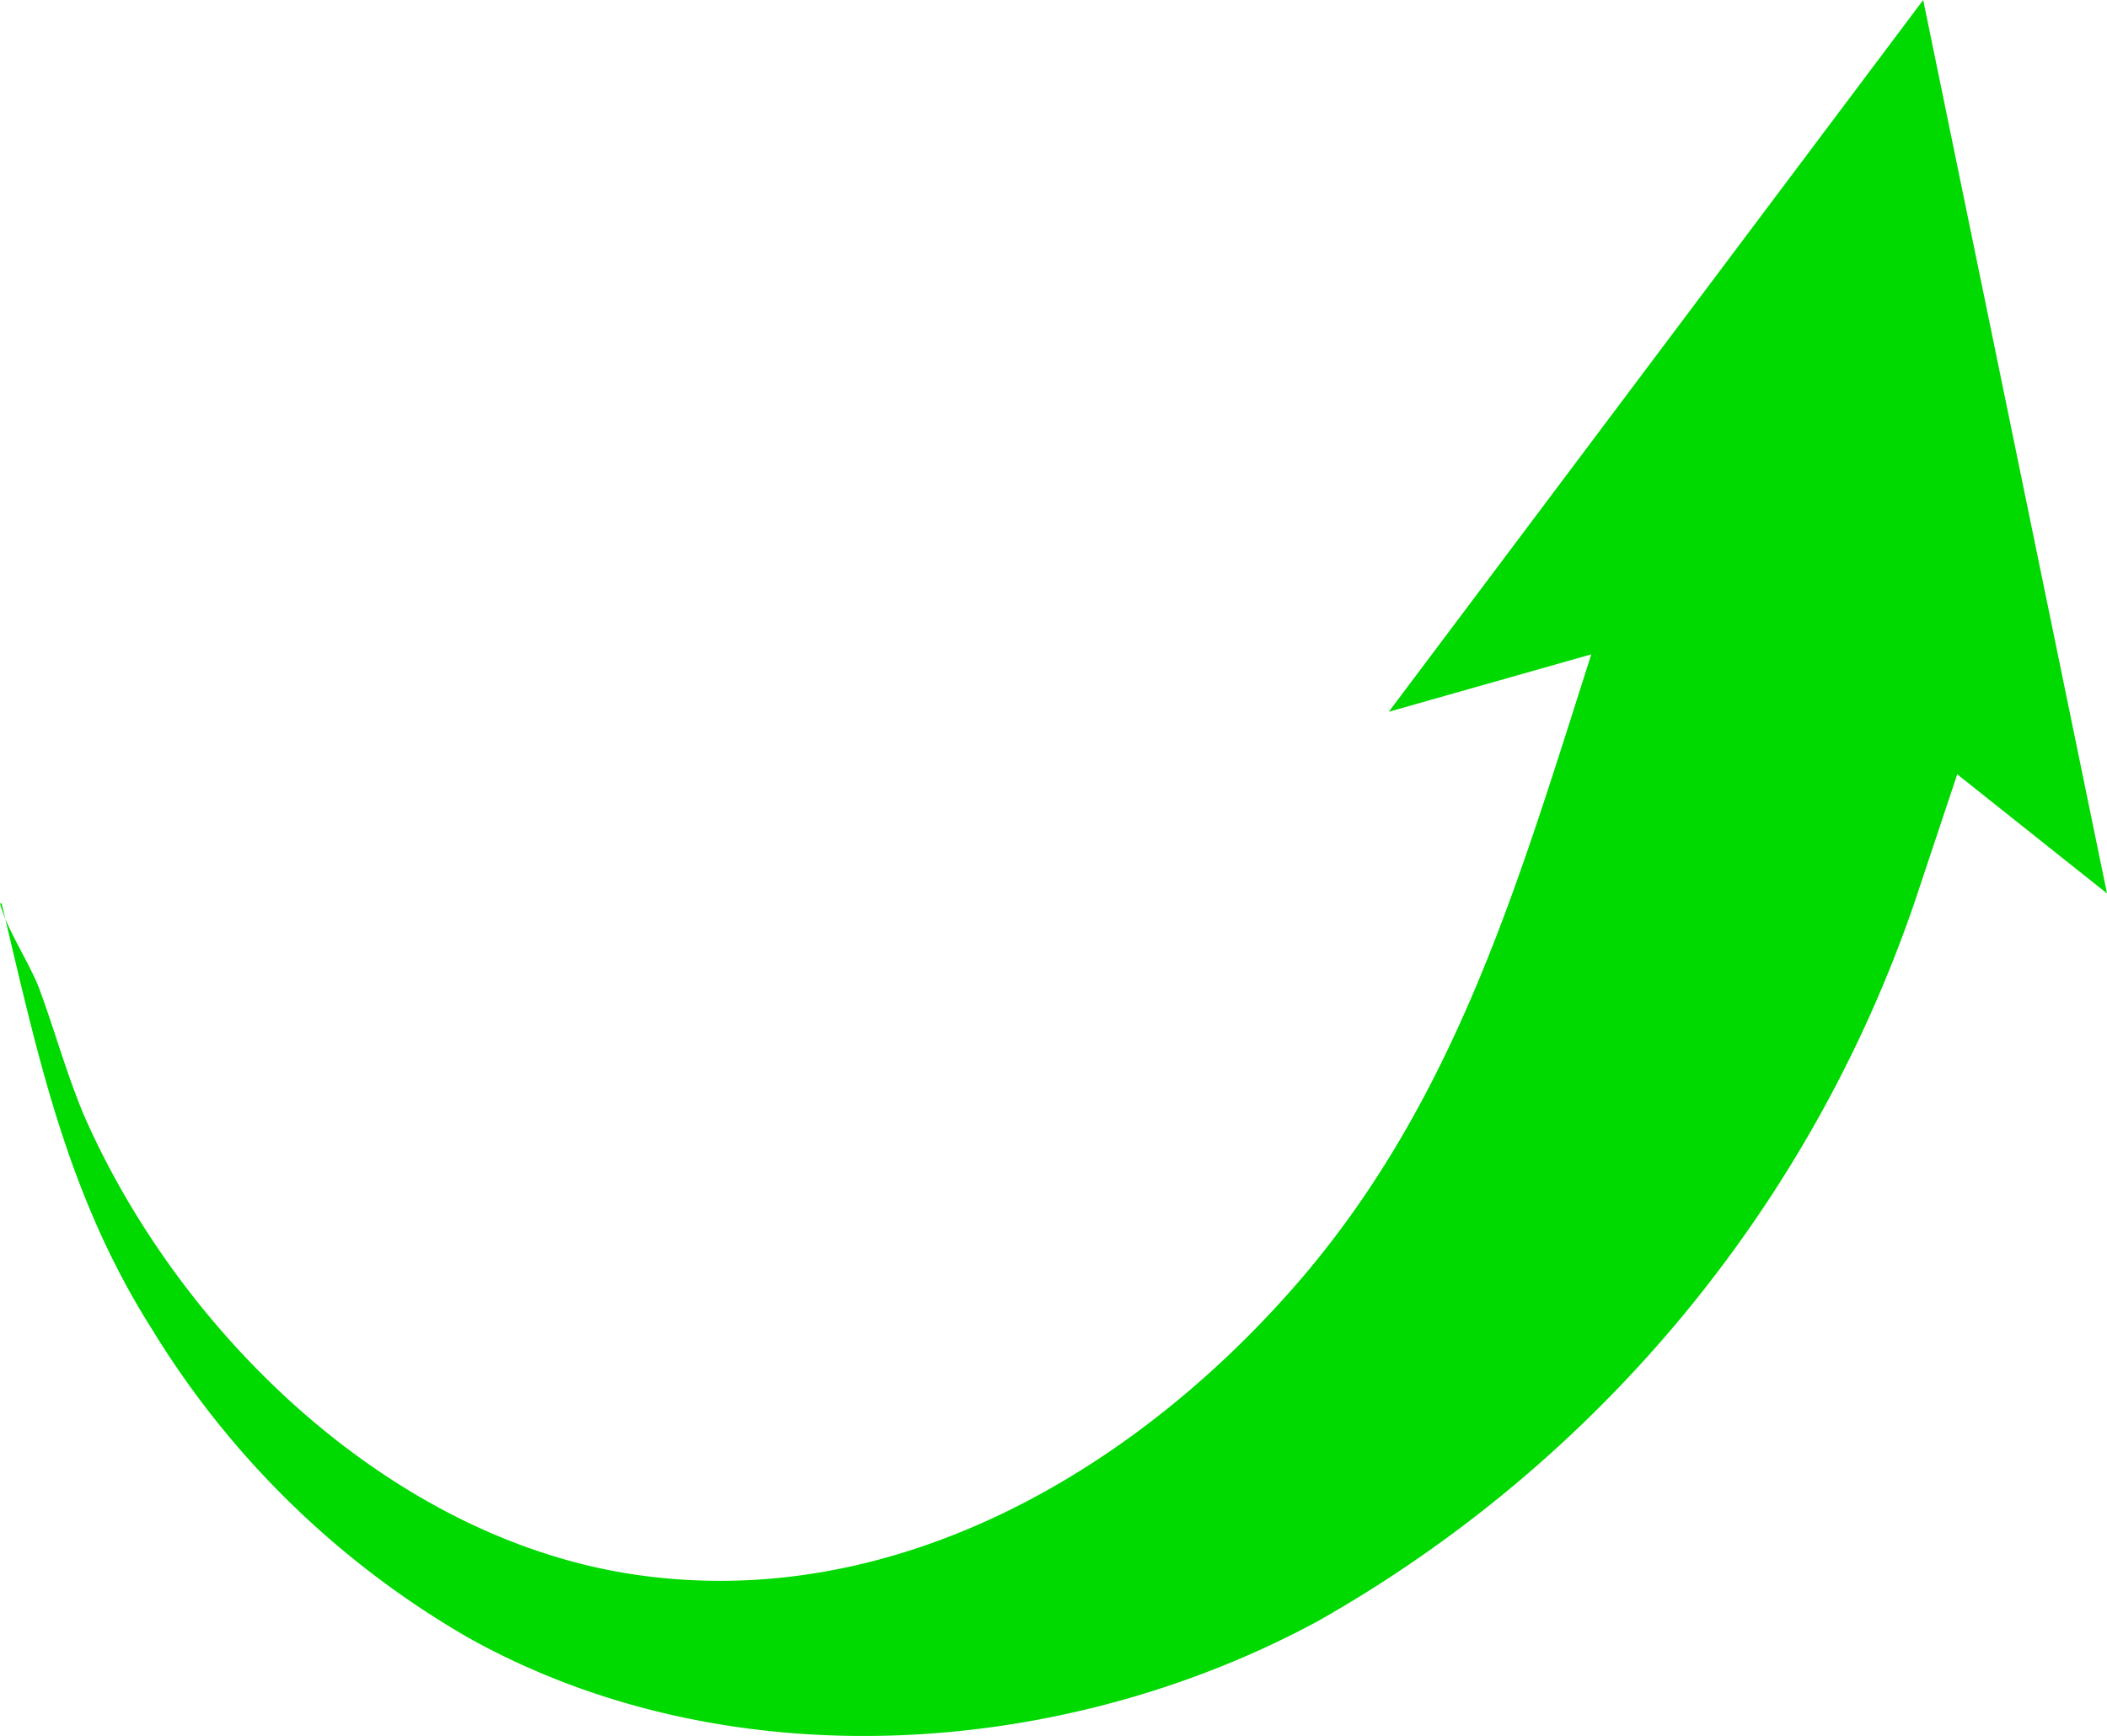
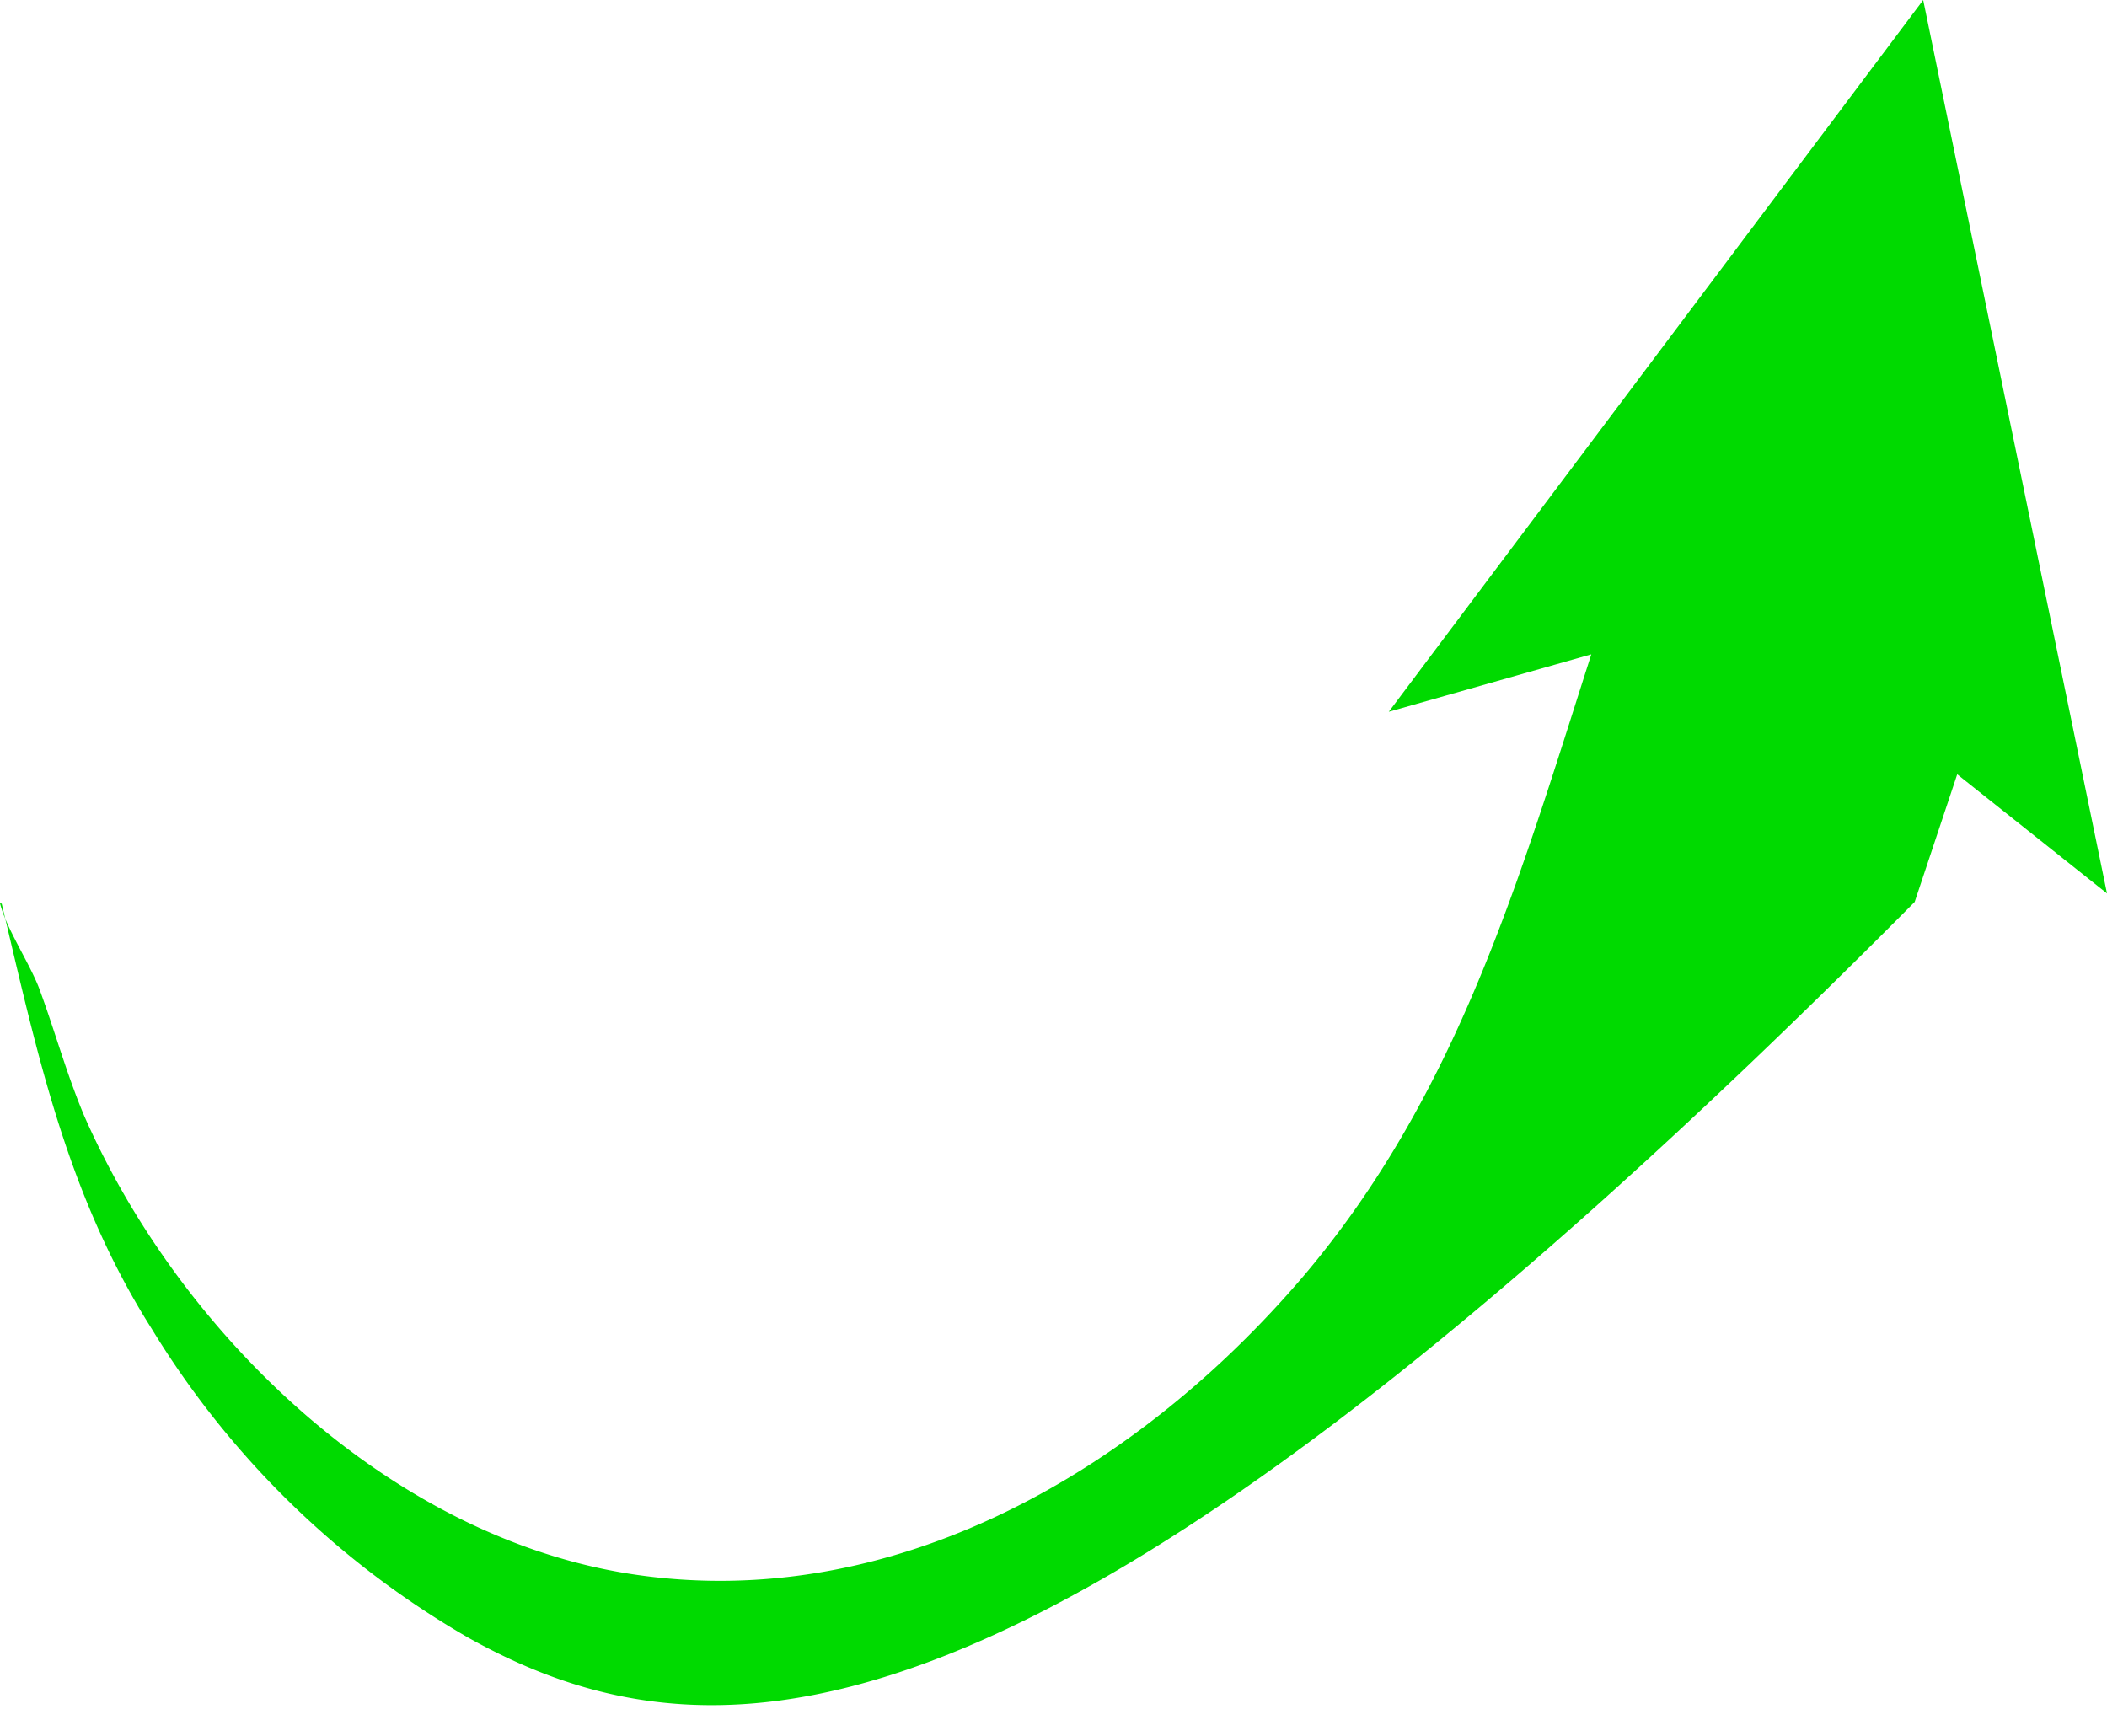
<svg xmlns="http://www.w3.org/2000/svg" viewBox="0 0 49.52 40.8">
  <defs>
    <style>.cls-1{fill:#00da00;}</style>
  </defs>
  <g id="Camada_2" data-name="Camada 2">
    <g id="Camada_1-2" data-name="Camada 1">
-       <path class="cls-1" d="M0,21.23c.14.58.69,1.4.92,2,.37,1,.64,2,1.06,3C4.24,31.37,9.18,36.13,14.85,37c6.16.94,11.9-2.45,15.78-7,3.64-4.29,5.09-9.38,6.77-14.62l-4.76,1.35L45.2,0l4.32,21L46,18.2l-1,3A30.93,30.93,0,0,1,31,38.09C25,41.35,17.1,41.9,11,38.49a21,21,0,0,1-7.43-7.25c-2-3.16-2.68-6.42-3.53-10" />
+       <path class="cls-1" d="M0,21.23c.14.58.69,1.4.92,2,.37,1,.64,2,1.06,3C4.24,31.37,9.18,36.13,14.85,37c6.16.94,11.9-2.45,15.78-7,3.64-4.29,5.09-9.38,6.77-14.62l-4.76,1.35L45.2,0l4.32,21L46,18.2l-1,3C25,41.35,17.1,41.9,11,38.49a21,21,0,0,1-7.43-7.25c-2-3.16-2.68-6.42-3.53-10" />
    </g>
  </g>
</svg>